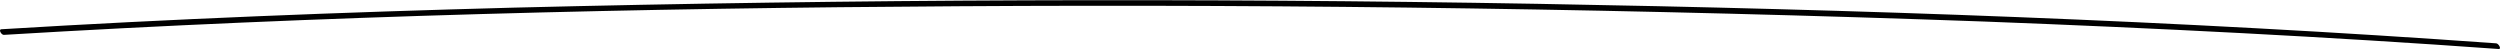
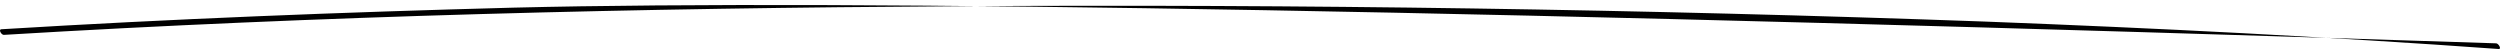
<svg xmlns="http://www.w3.org/2000/svg" viewBox="0 0 653.1 12.8">
  <g id="Слой_2" data-name="Слой 2">
    <g id="Слой_1-2" data-name="Слой 1">
-       <path d="M1,9.11c83-5,166.26-7,249.44-7.48q134-.84,268,4C563.24,7.34,608,9.59,652.73,12.8c.87.06,0-1.43-.62-1.48C568.78,5.34,485.23,2.46,401.72,1Q267.88-1.33,134,2C89.43,3.19,44.88,4.93.38,7.64c-.89.05,0,1.51.63,1.47Z" />
+       <path d="M1,9.11c83-5,166.26-7,249.44-7.48q134-.84,268,4C563.24,7.34,608,9.59,652.73,12.8c.87.06,0-1.43-.62-1.48Q267.88-1.33,134,2C89.43,3.19,44.88,4.93.38,7.64c-.89.05,0,1.51.63,1.47Z" />
    </g>
  </g>
</svg>